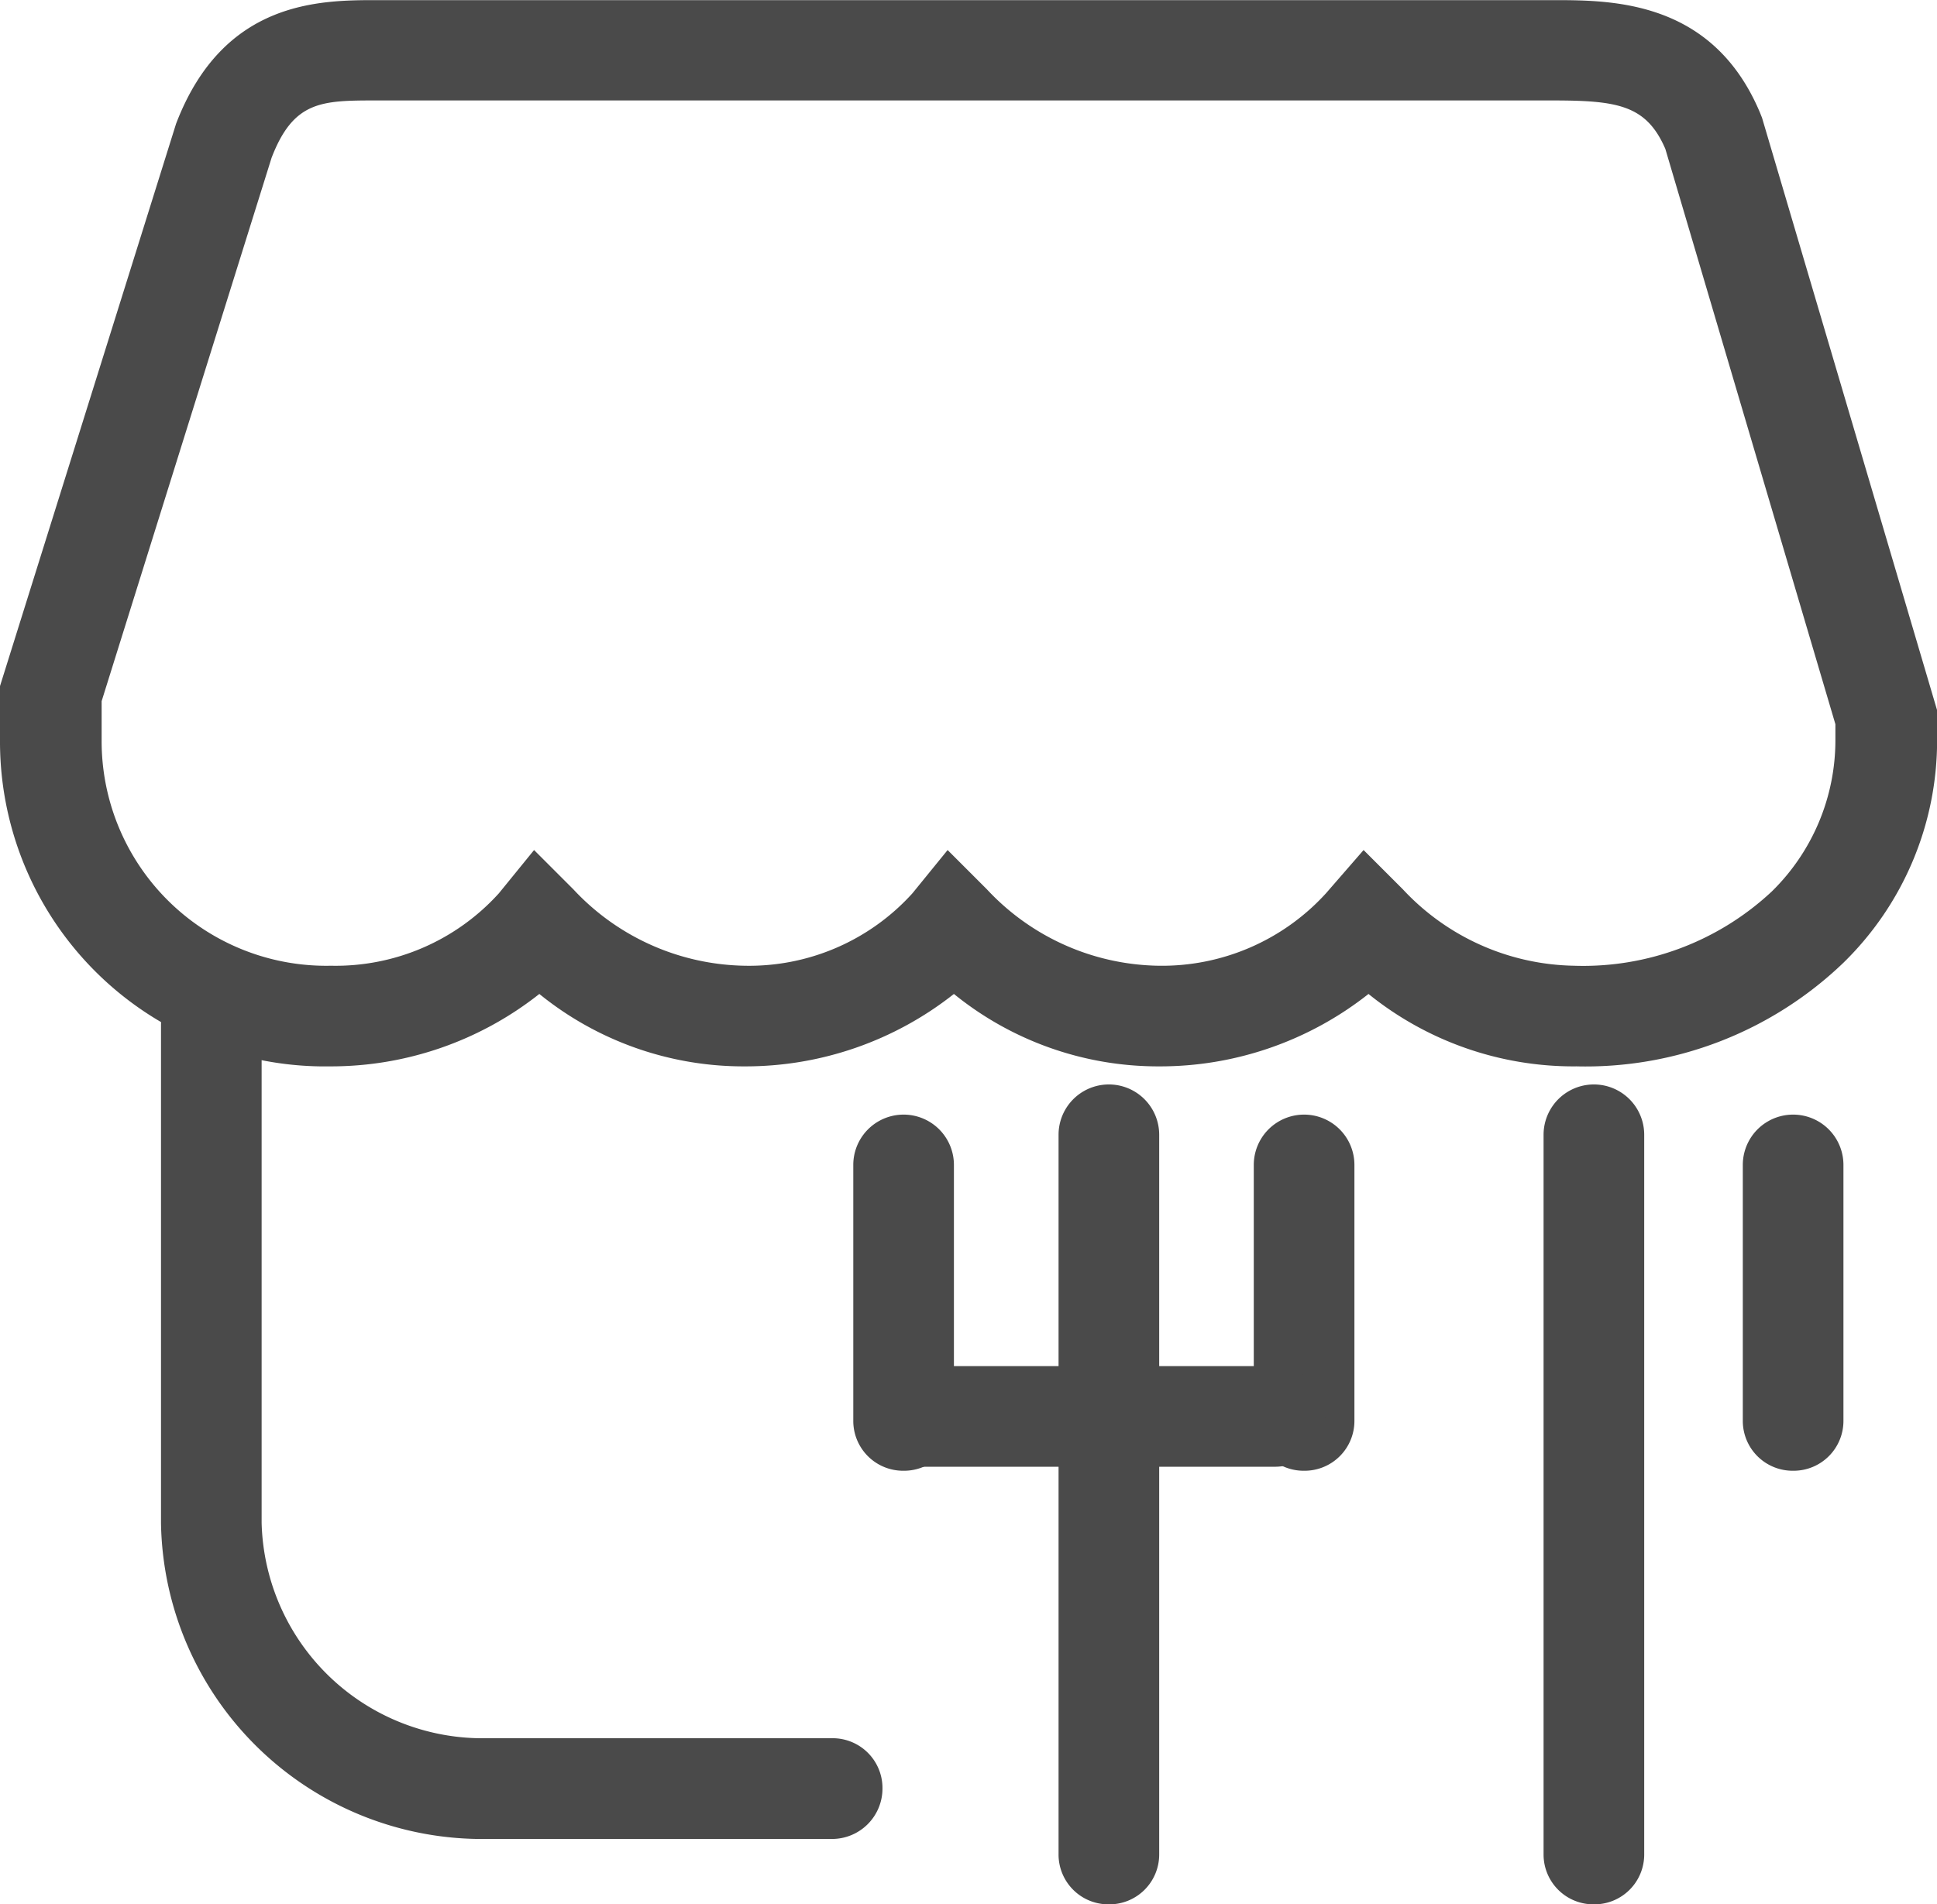
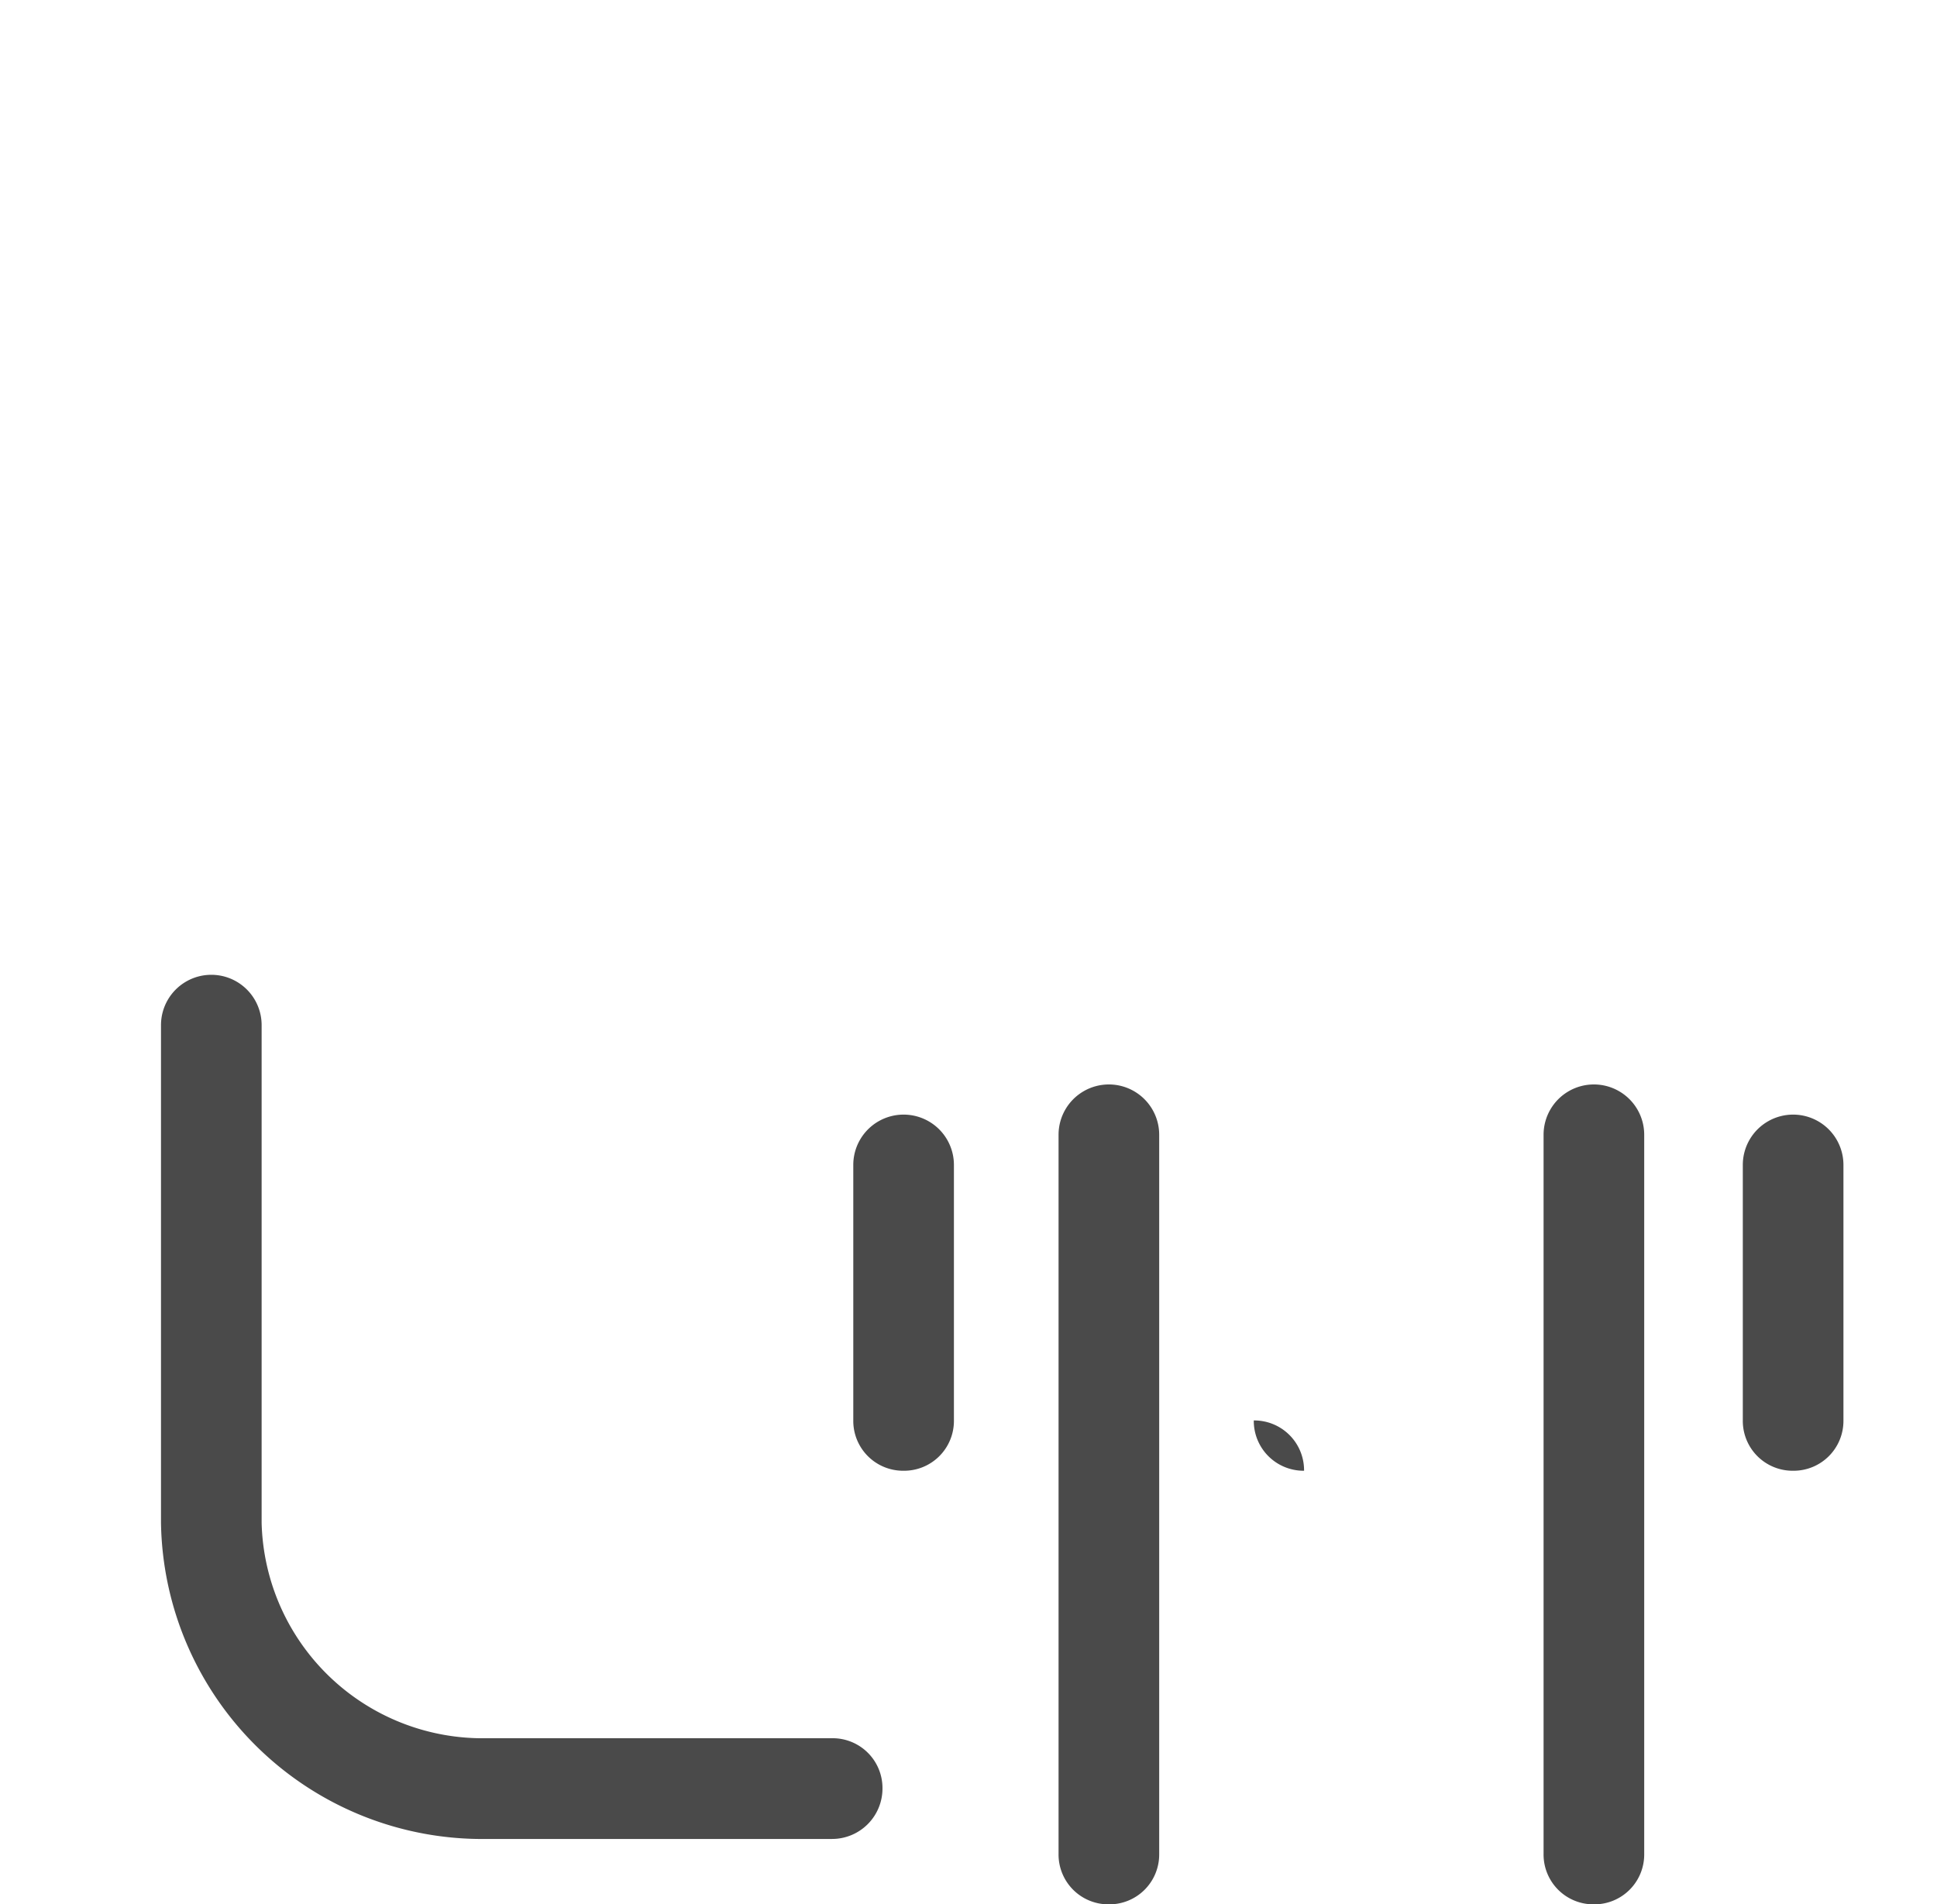
<svg xmlns="http://www.w3.org/2000/svg" width="59.977" height="58.98" viewBox="0 0 59.977 58.98">
  <g id="icon-box5-icon9" transform="translate(-17.92 -42.496)">
-     <path id="路径_627" data-name="路径 627" d="M453.654,606.394a1.543,1.543,0,0,1-1.558-1.558v-7.914a1.558,1.558,0,0,1,3.116,0v7.914A1.543,1.543,0,0,1,453.654,606.394Zm6.356,13.429a1.543,1.543,0,0,1-1.558-1.558V595.988a1.558,1.558,0,1,1,3.116,0v22.277A1.543,1.543,0,0,1,460.01,619.823Zm15.018,0a1.543,1.543,0,0,1-1.558-1.558V595.988a1.558,1.558,0,1,1,3.116,0v22.277A1.543,1.543,0,0,1,475.028,619.823Zm-8.973-13.429a1.543,1.543,0,0,1-1.558-1.558v-7.914a1.558,1.558,0,0,1,3.116,0v7.914A1.543,1.543,0,0,1,466.054,606.394Zm15.142,0a1.543,1.543,0,0,1-1.558-1.558v-7.914a1.558,1.558,0,1,1,3.116,0v7.914A1.543,1.543,0,0,1,481.2,606.394Z" transform="translate(-407.755 -518.347)" fill="#4a4a4a" />
-     <path id="路径_628" data-name="路径 628" d="M57.4,87.923H46.3a1.558,1.558,0,0,1,0-3.116H57.4a1.558,1.558,0,0,1,0,3.116Zm9.316-12.4H66.65a10.09,10.09,0,0,1-6.356-2.243,10.406,10.406,0,0,1-6.481,2.243,10.027,10.027,0,0,1-6.356-2.243,10.406,10.406,0,0,1-6.481,2.243,10.027,10.027,0,0,1-6.356-2.243,10.406,10.406,0,0,1-6.481,2.243A10.061,10.061,0,0,1,17.92,65.428V63.745l5.452-17.417C24.837,42.5,27.828,42.5,29.6,42.5H66c1.838,0,4.954,0,6.418,3.49l.062.156L77.9,64.493v.935A9.618,9.618,0,0,1,75,72.313,11.526,11.526,0,0,1,66.712,75.522Zm-6.574-6.7,1.215,1.215a7.411,7.411,0,0,0,5.3,2.368A8.549,8.549,0,0,0,72.788,70.1a6.558,6.558,0,0,0,1.963-4.674v-.5L69.485,47.107c-.592-1.371-1.5-1.5-3.521-1.5H29.6c-1.714,0-2.586,0-3.271,1.776L21.067,64.212v1.215a6.957,6.957,0,0,0,7.1,6.979,6.816,6.816,0,0,0,5.2-2.243l1.09-1.34,1.215,1.215a7.411,7.411,0,0,0,5.3,2.368,6.816,6.816,0,0,0,5.2-2.243l1.09-1.34,1.215,1.215a7.411,7.411,0,0,0,5.3,2.368,6.865,6.865,0,0,0,5.2-2.243Z" fill="#4a4a4a" />
+     <path id="路径_627" data-name="路径 627" d="M453.654,606.394a1.543,1.543,0,0,1-1.558-1.558v-7.914a1.558,1.558,0,0,1,3.116,0v7.914A1.543,1.543,0,0,1,453.654,606.394Zm6.356,13.429a1.543,1.543,0,0,1-1.558-1.558V595.988a1.558,1.558,0,1,1,3.116,0v22.277A1.543,1.543,0,0,1,460.01,619.823Zm15.018,0a1.543,1.543,0,0,1-1.558-1.558V595.988a1.558,1.558,0,1,1,3.116,0v22.277A1.543,1.543,0,0,1,475.028,619.823Zm-8.973-13.429a1.543,1.543,0,0,1-1.558-1.558v-7.914v7.914A1.543,1.543,0,0,1,466.054,606.394Zm15.142,0a1.543,1.543,0,0,1-1.558-1.558v-7.914a1.558,1.558,0,1,1,3.116,0v7.914A1.543,1.543,0,0,1,481.2,606.394Z" transform="translate(-407.755 -518.347)" fill="#4a4a4a" />
    <path id="路径_629" data-name="路径 629" d="M120.622,565.388H109.935A9.95,9.95,0,0,1,99.84,555.6V540.182a1.558,1.558,0,1,1,3.116,0V555.6a6.847,6.847,0,0,0,6.979,6.668h10.687a1.543,1.543,0,0,1,1.558,1.558A1.562,1.562,0,0,1,120.622,565.388Z" transform="translate(-76.935 -465.937)" fill="#4a4a4a" />
  </g>
</svg>